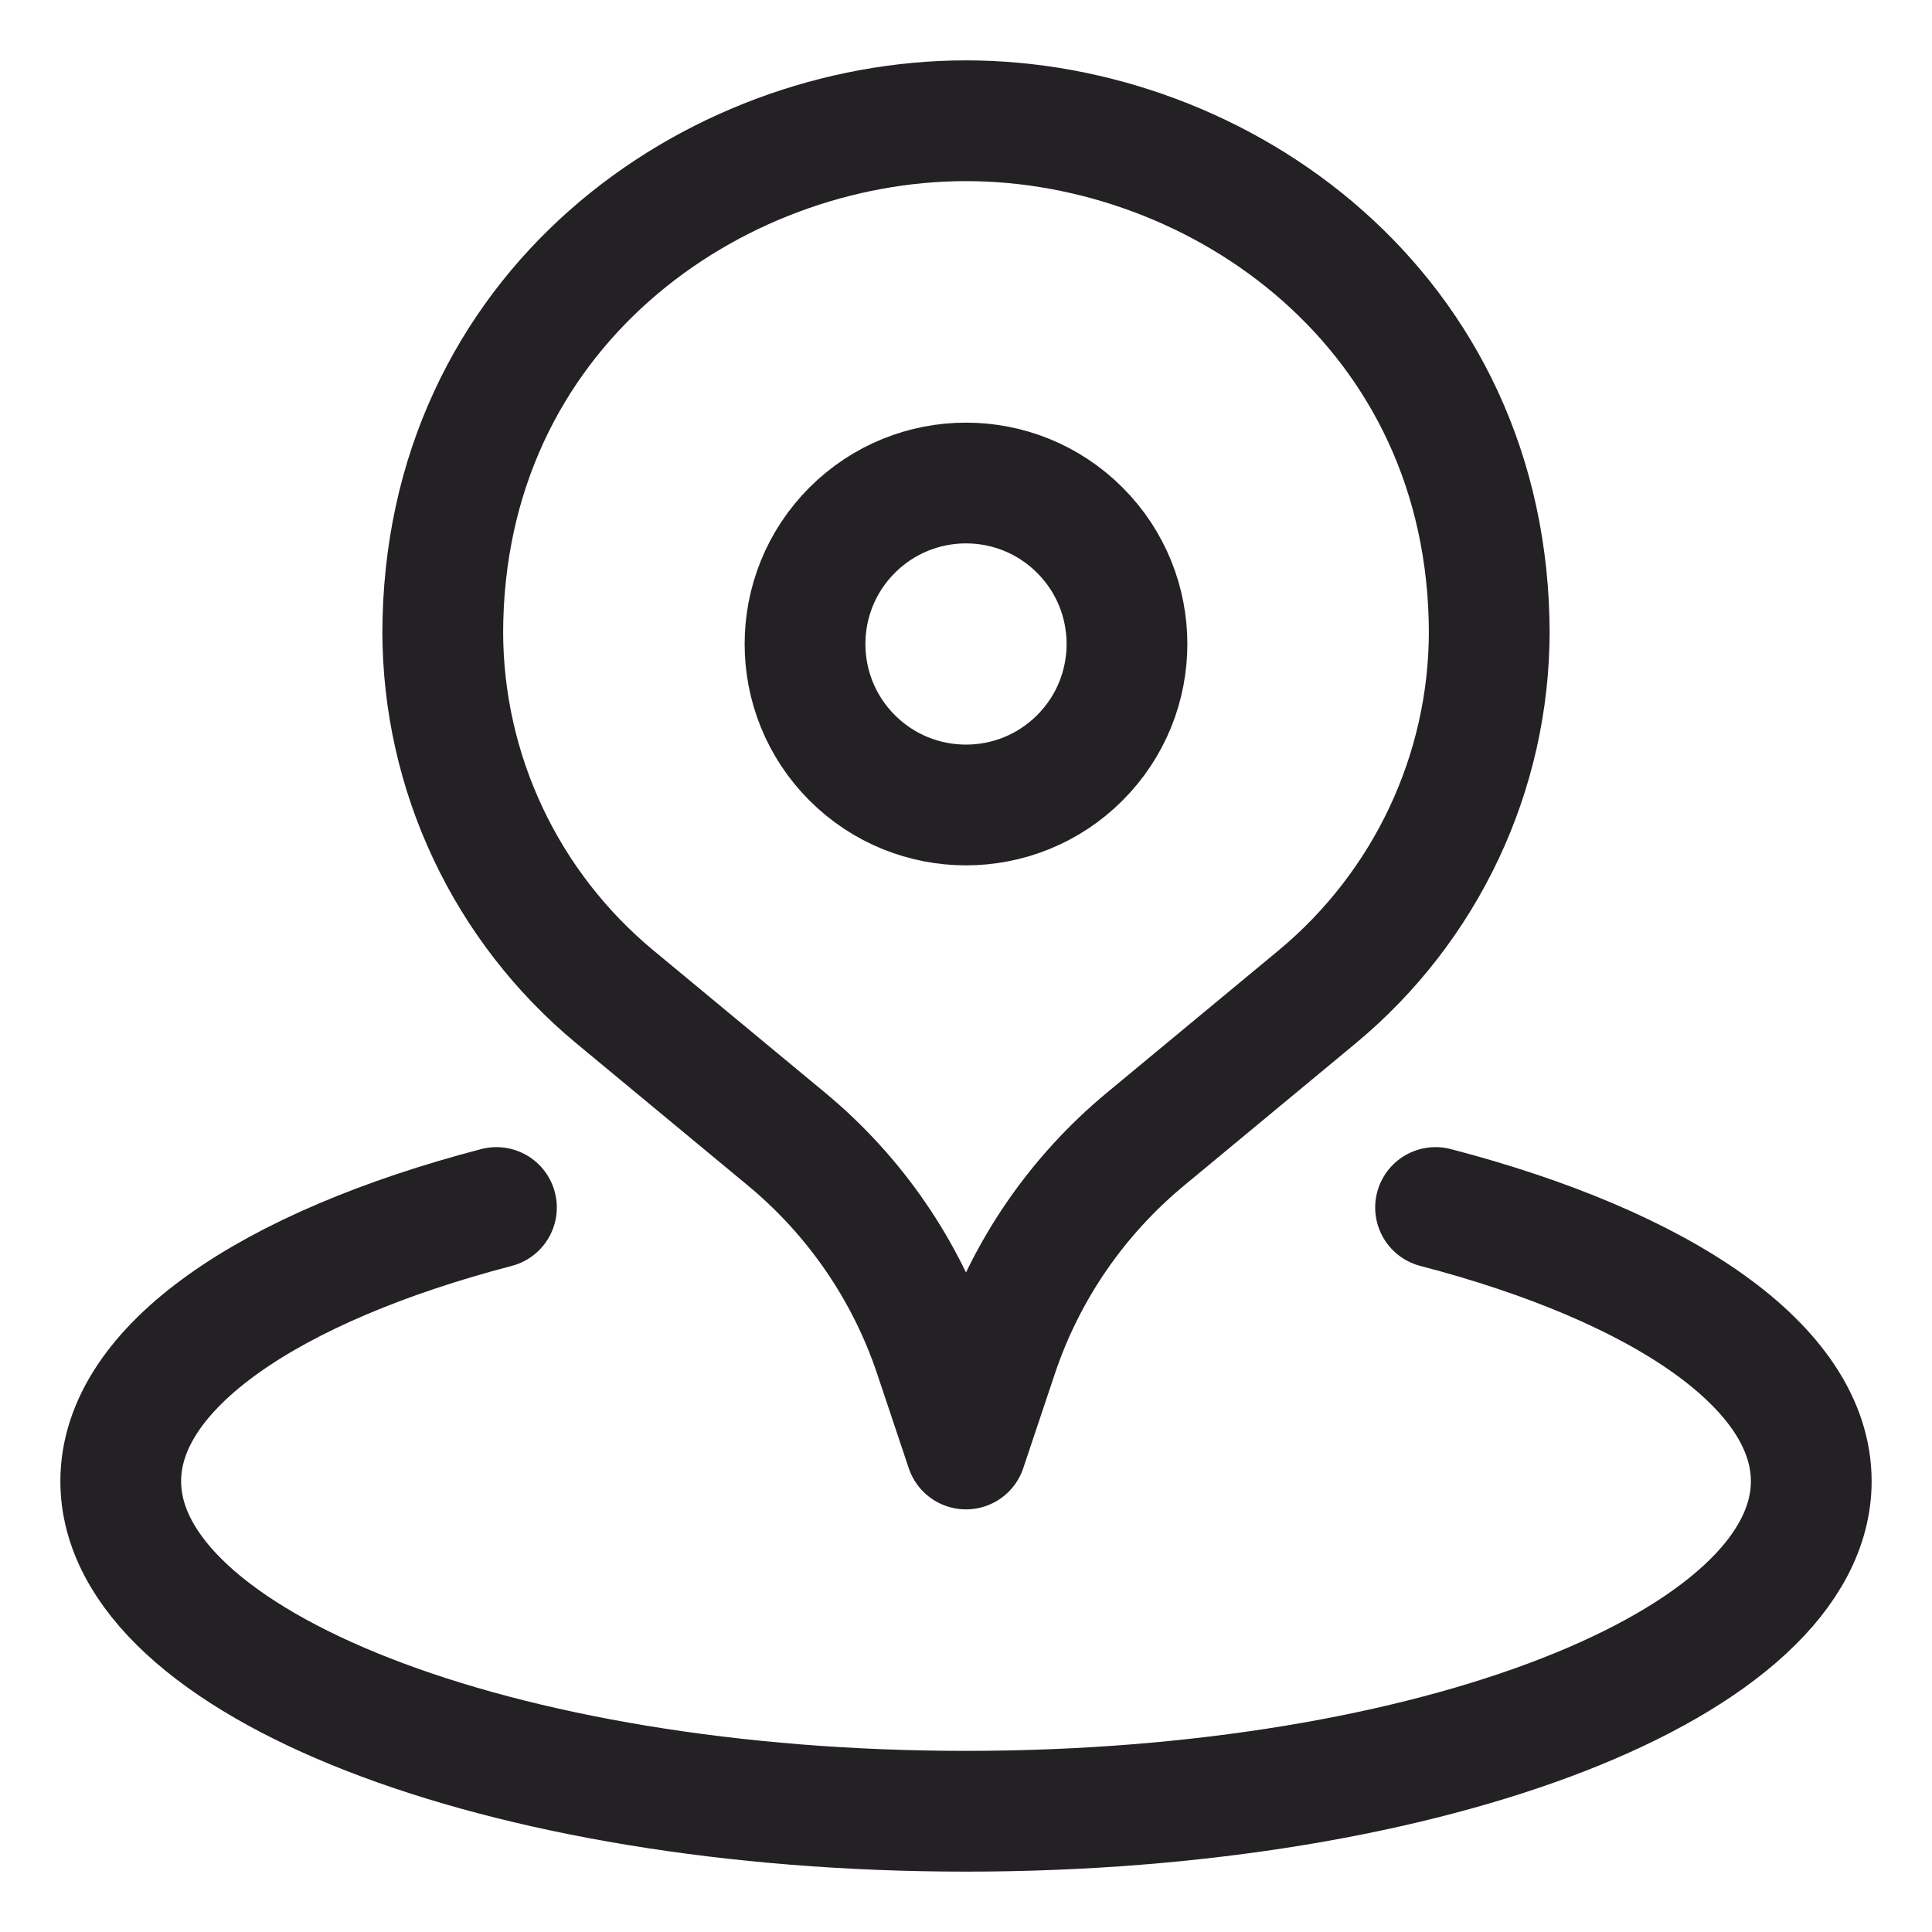
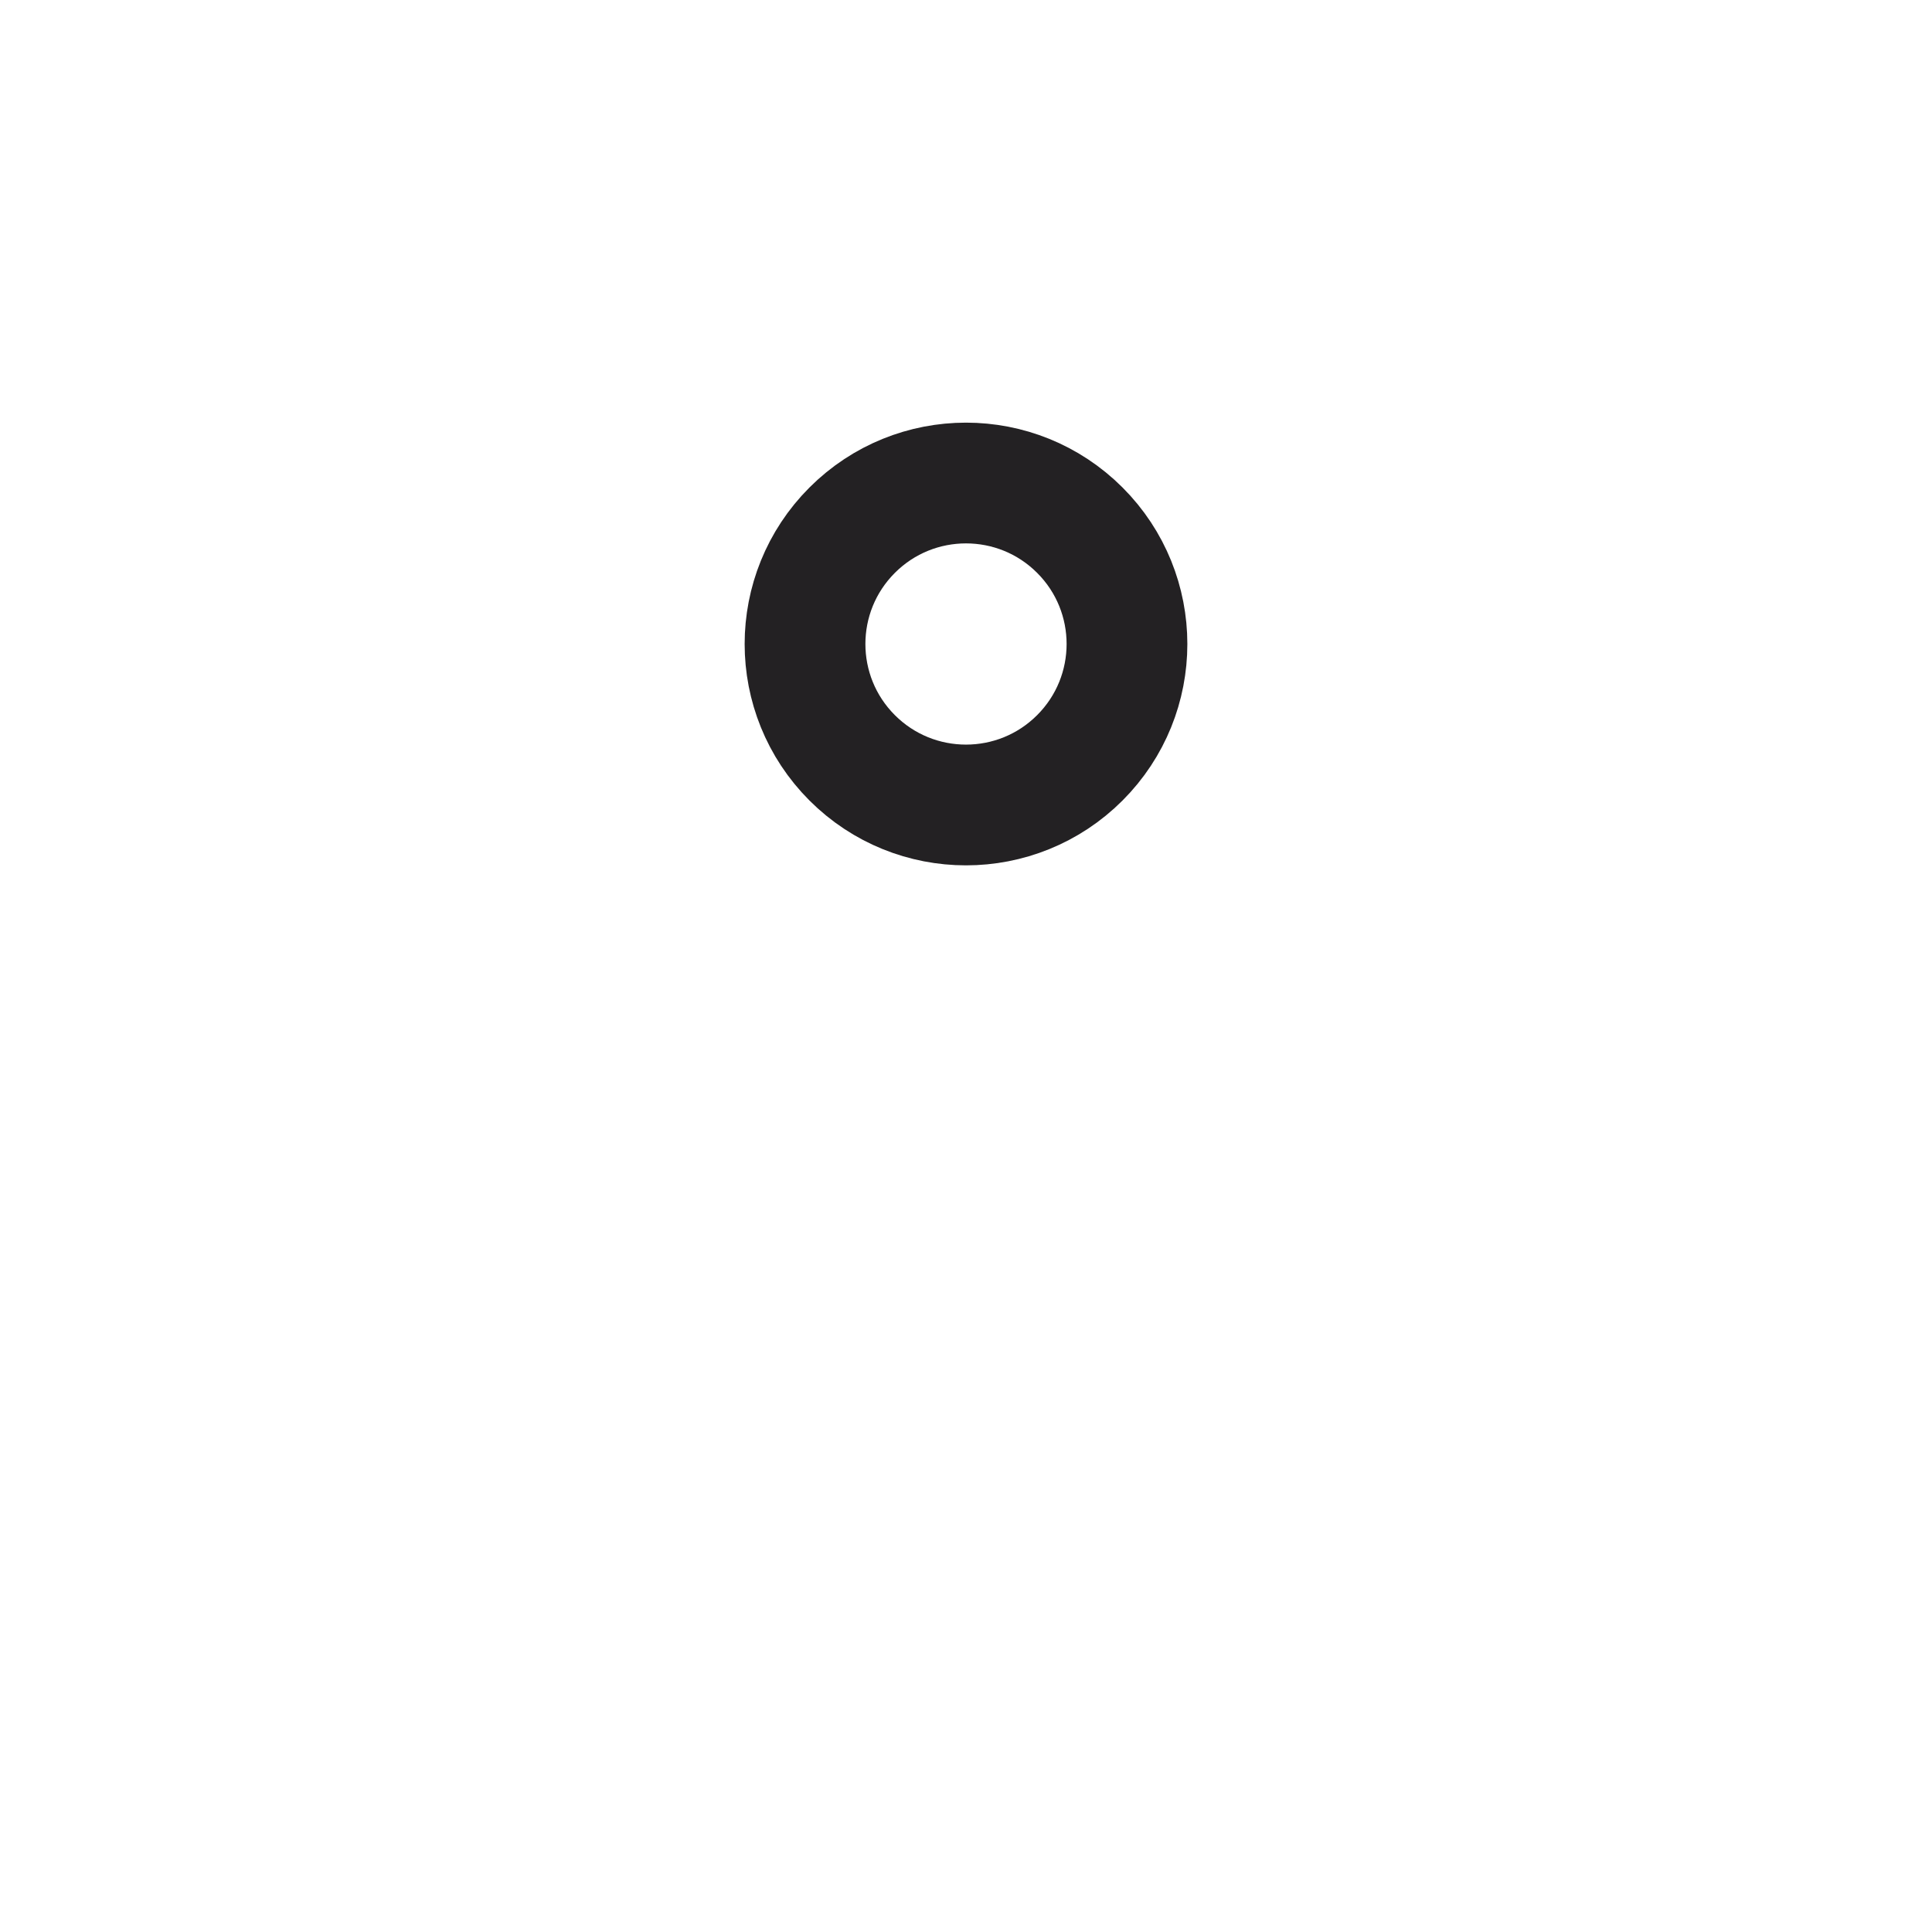
<svg xmlns="http://www.w3.org/2000/svg" width="24" height="24" viewBox="0 0 24 24" fill="none">
  <g clip-path="url(#clip0_3210_155)">
    <path d="M13.414 6.586C14.195 7.367 14.195 8.633 13.414 9.414C12.633 10.195 11.367 10.195 10.586 9.414C9.805 8.633 9.805 7.367 10.586 6.586C11.367 5.805 12.633 5.805 13.414 6.586Z" stroke="#232123" stroke-width="1.5" stroke-linecap="round" stroke-linejoin="round" />
-     <path d="M18.5 7.841C18.5 9.597 17.715 11.261 16.36 12.385L14.228 14.152C13.378 14.857 12.743 15.782 12.393 16.826L12 18L11.607 16.826C11.257 15.783 10.622 14.857 9.772 14.152L7.64 12.385C6.283 11.261 5.5 9.597 5.5 7.841V7.874C5.5 3.841 8.858 1.5 12 1.5C15.142 1.5 18.5 3.841 18.5 7.874" stroke="#232123" stroke-width="1.5" stroke-linecap="round" stroke-linejoin="round" />
-     <path d="M6.167 15C3.356 15.735 1.5 16.98 1.5 18.4C1.5 20.664 6.2 22.5 12 22.5C17.799 22.5 22.5 20.664 22.5 18.4C22.5 16.98 20.644 15.733 17.833 15" stroke="#232123" stroke-width="1.5" stroke-linecap="round" stroke-linejoin="round" />
  </g>
  <defs>
    <clipPath id="clip0_3210_155">
      <rect width="24" height="24" fill="white" />
    </clipPath>
  </defs>
</svg>